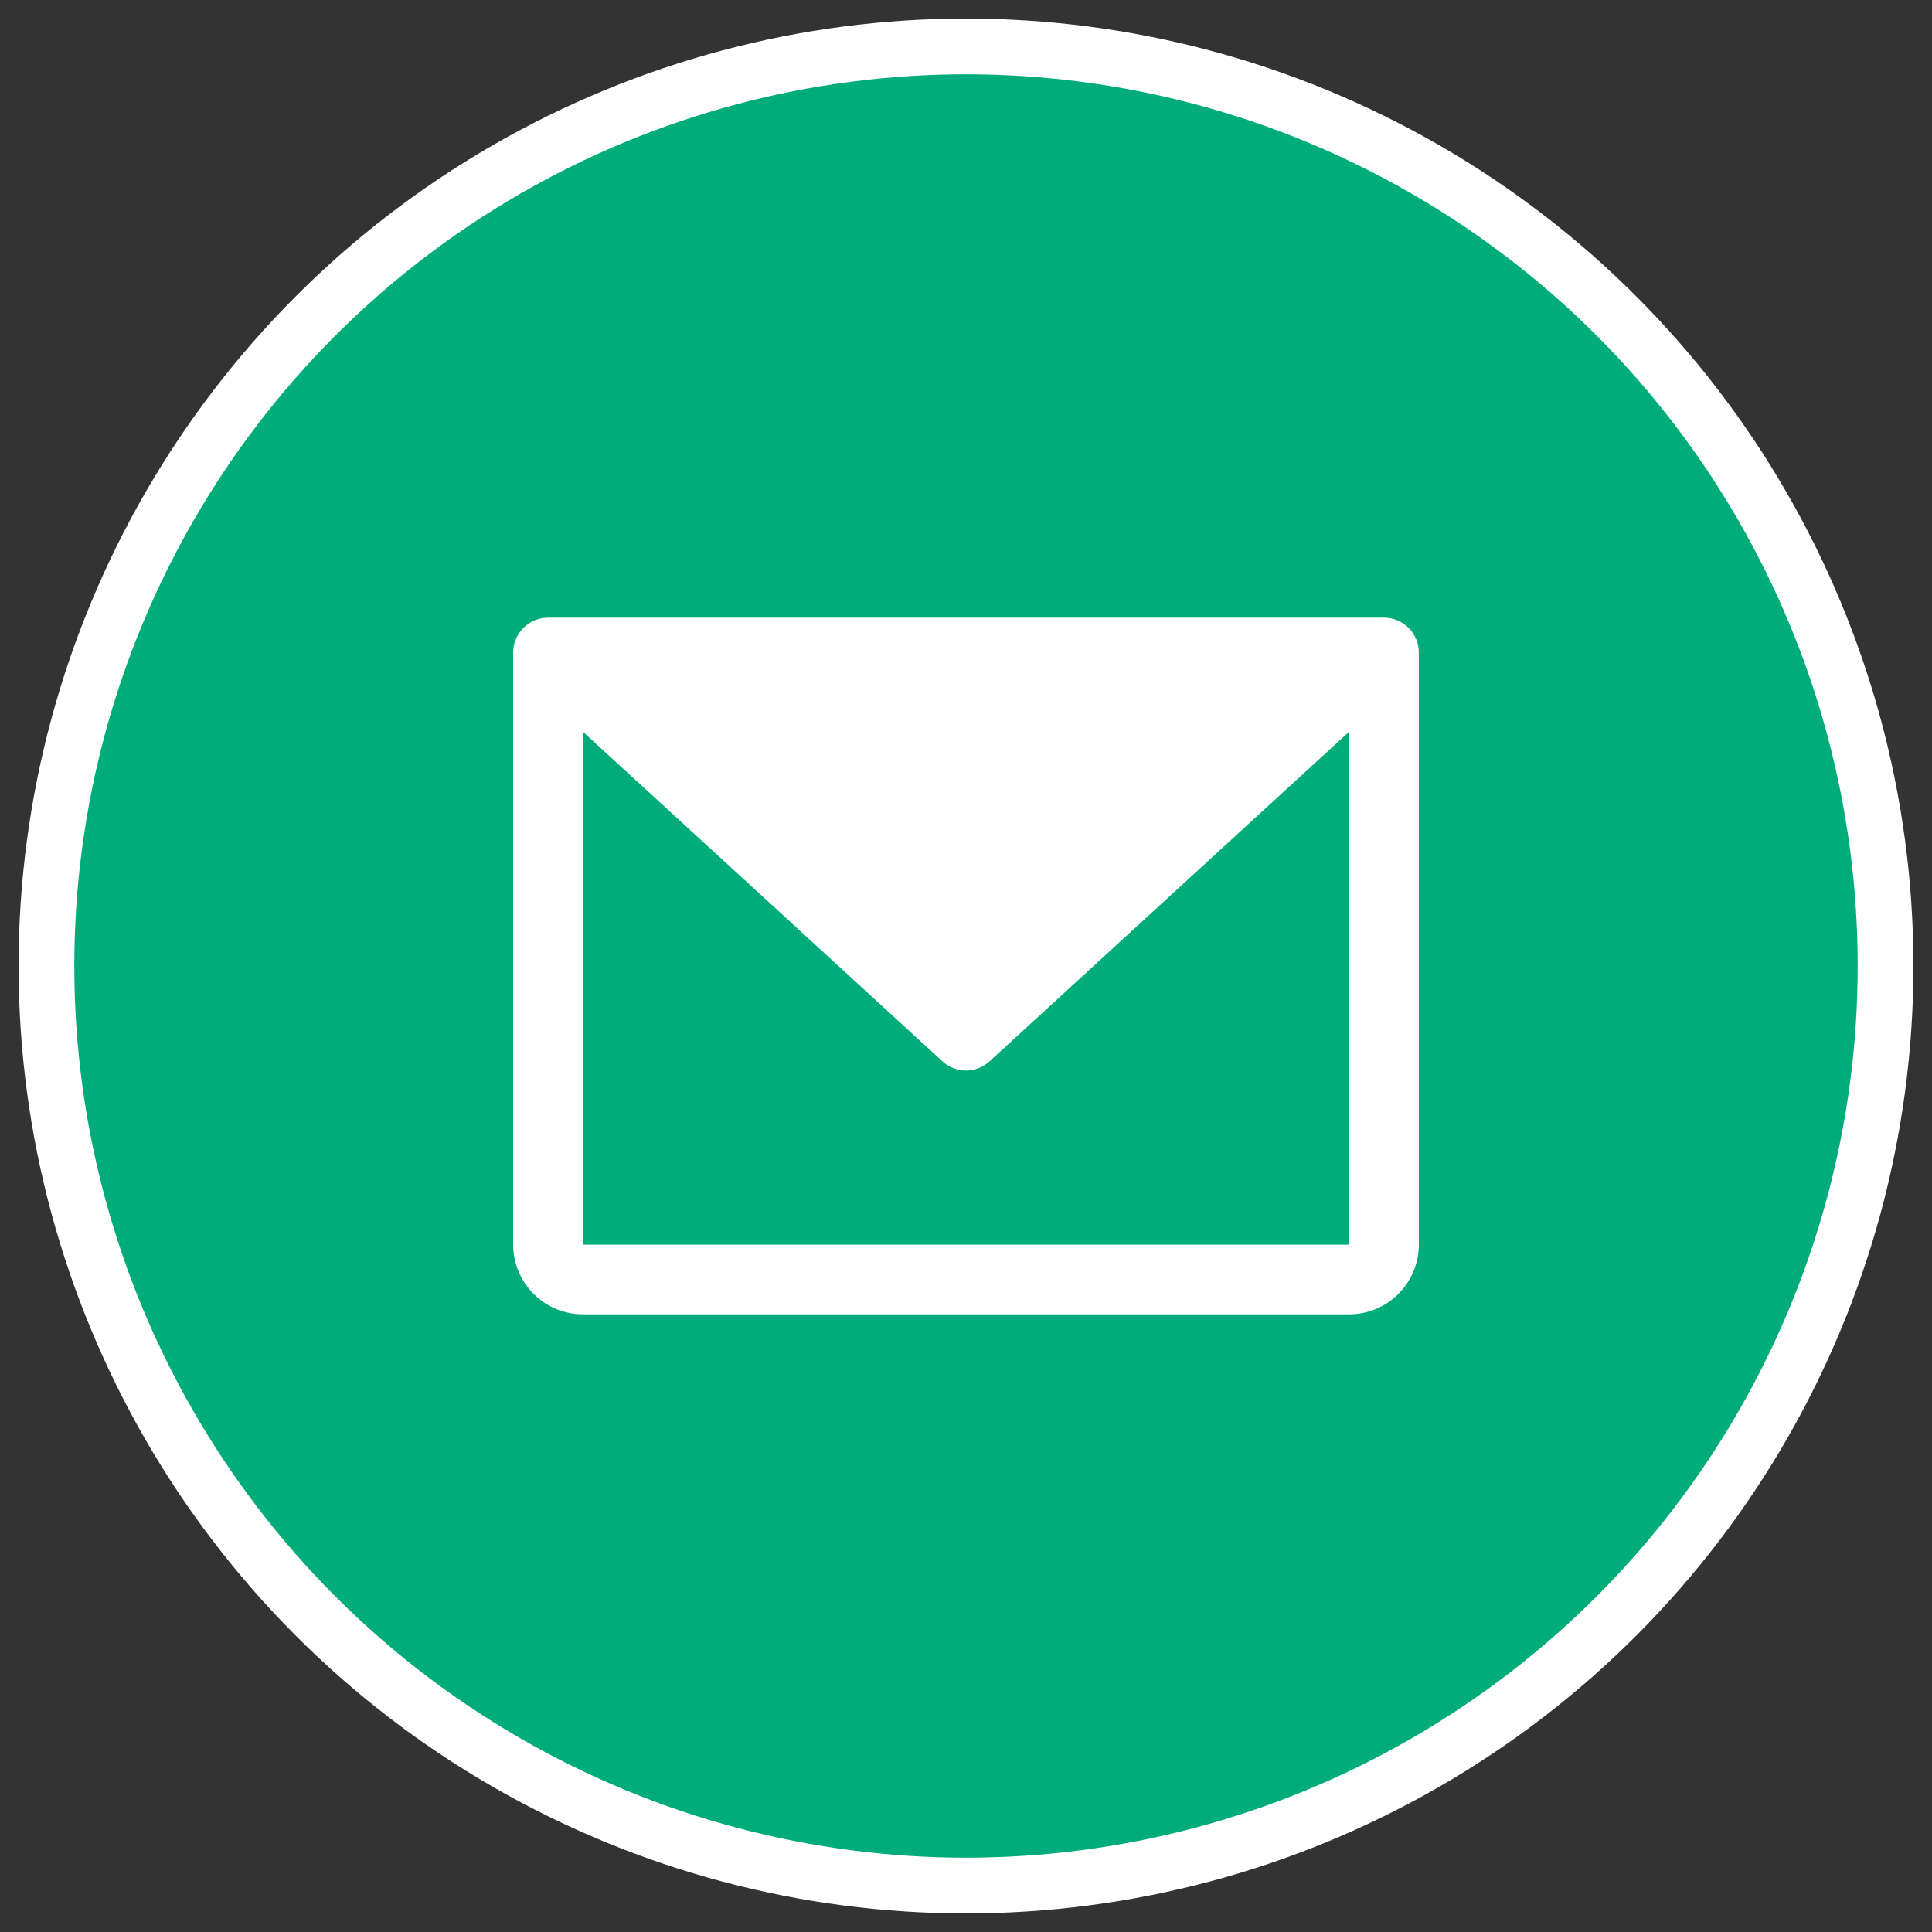
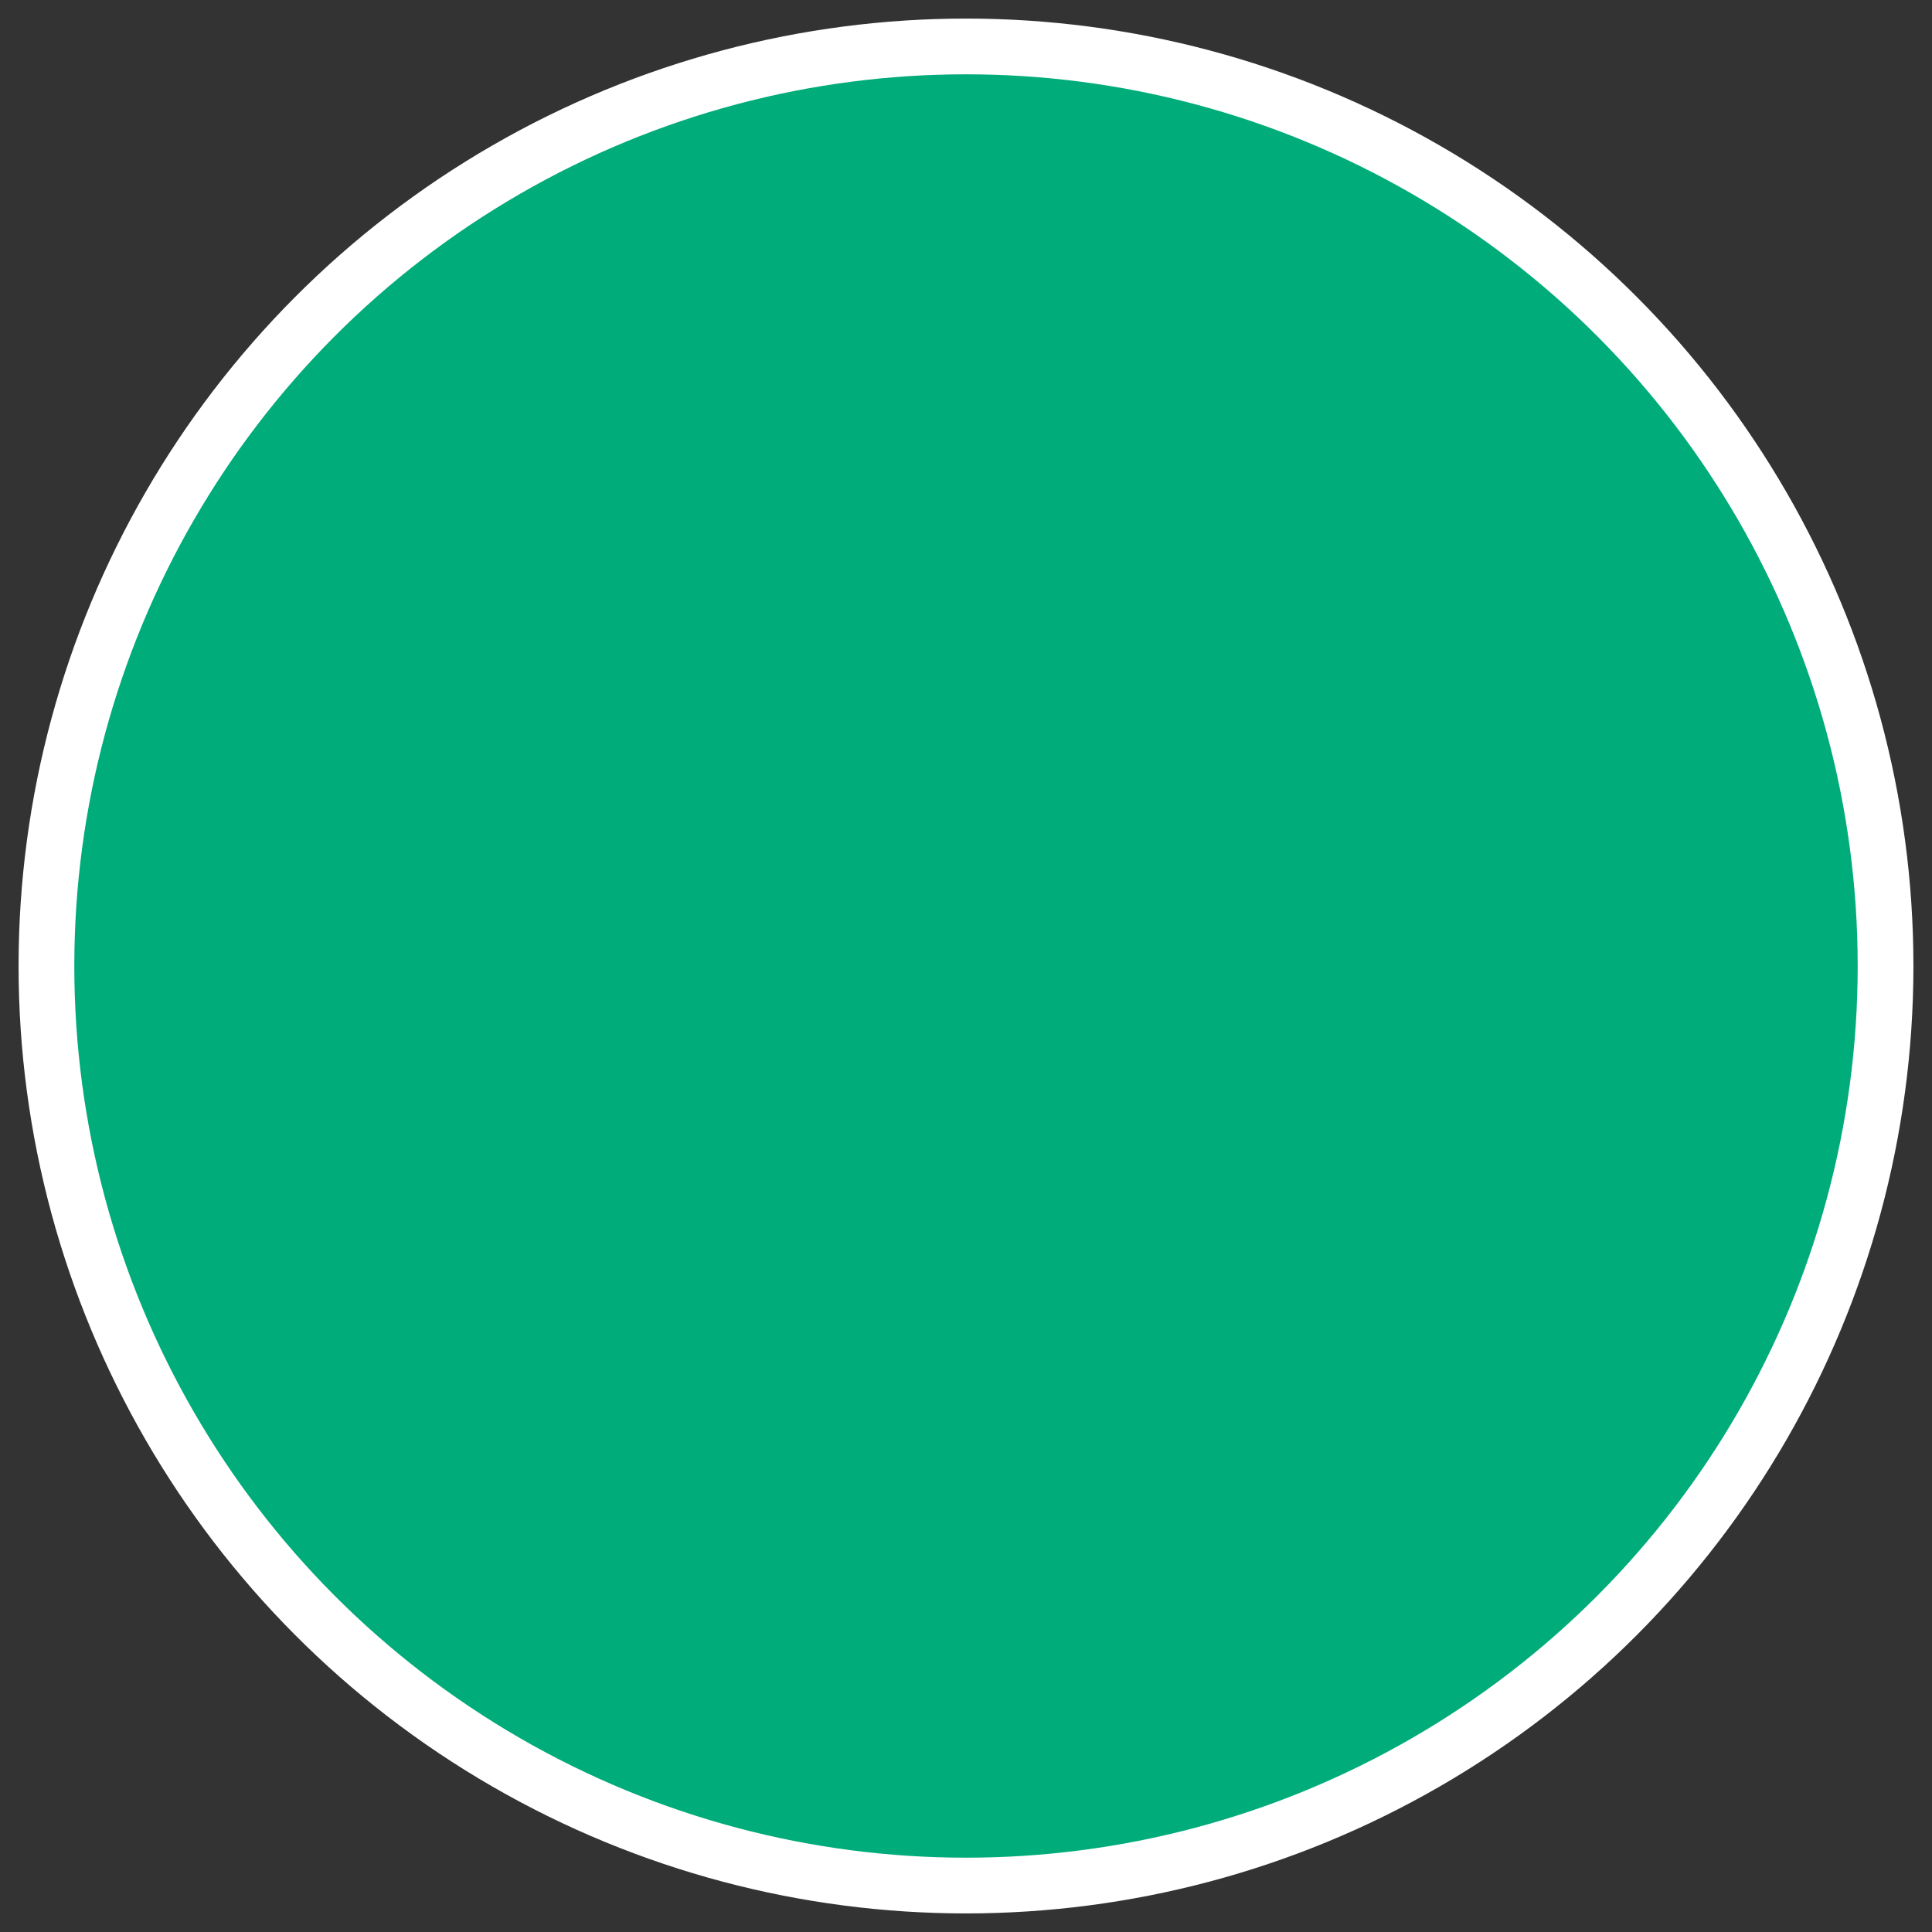
<svg xmlns="http://www.w3.org/2000/svg" width="52" height="52" viewBox="0 0 52 52" fill="none">
  <rect x="0" y="0" width="52" height="52" fill="#333333" stroke="none" />
  <circle cx="26" cy="26" r="24.75" fill="#00AC79" stroke="white" stroke-width="1.5" />
-   <path d="M37.25 16.625H14.75C14.501 16.625 14.263 16.724 14.087 16.9C13.911 17.075 13.812 17.314 13.812 17.562V33.5C13.812 33.997 14.01 34.474 14.362 34.826C14.713 35.178 15.19 35.375 15.688 35.375H36.312C36.81 35.375 37.287 35.178 37.638 34.826C37.99 34.474 38.188 33.997 38.188 33.5V17.562C38.188 17.314 38.089 17.075 37.913 16.9C37.737 16.724 37.499 16.625 37.25 16.625ZM36.312 33.5H15.688V19.694L25.366 28.566C25.539 28.725 25.765 28.813 26 28.813C26.235 28.813 26.461 28.725 26.634 28.566L36.312 19.694V33.5Z" fill="white" />
</svg>